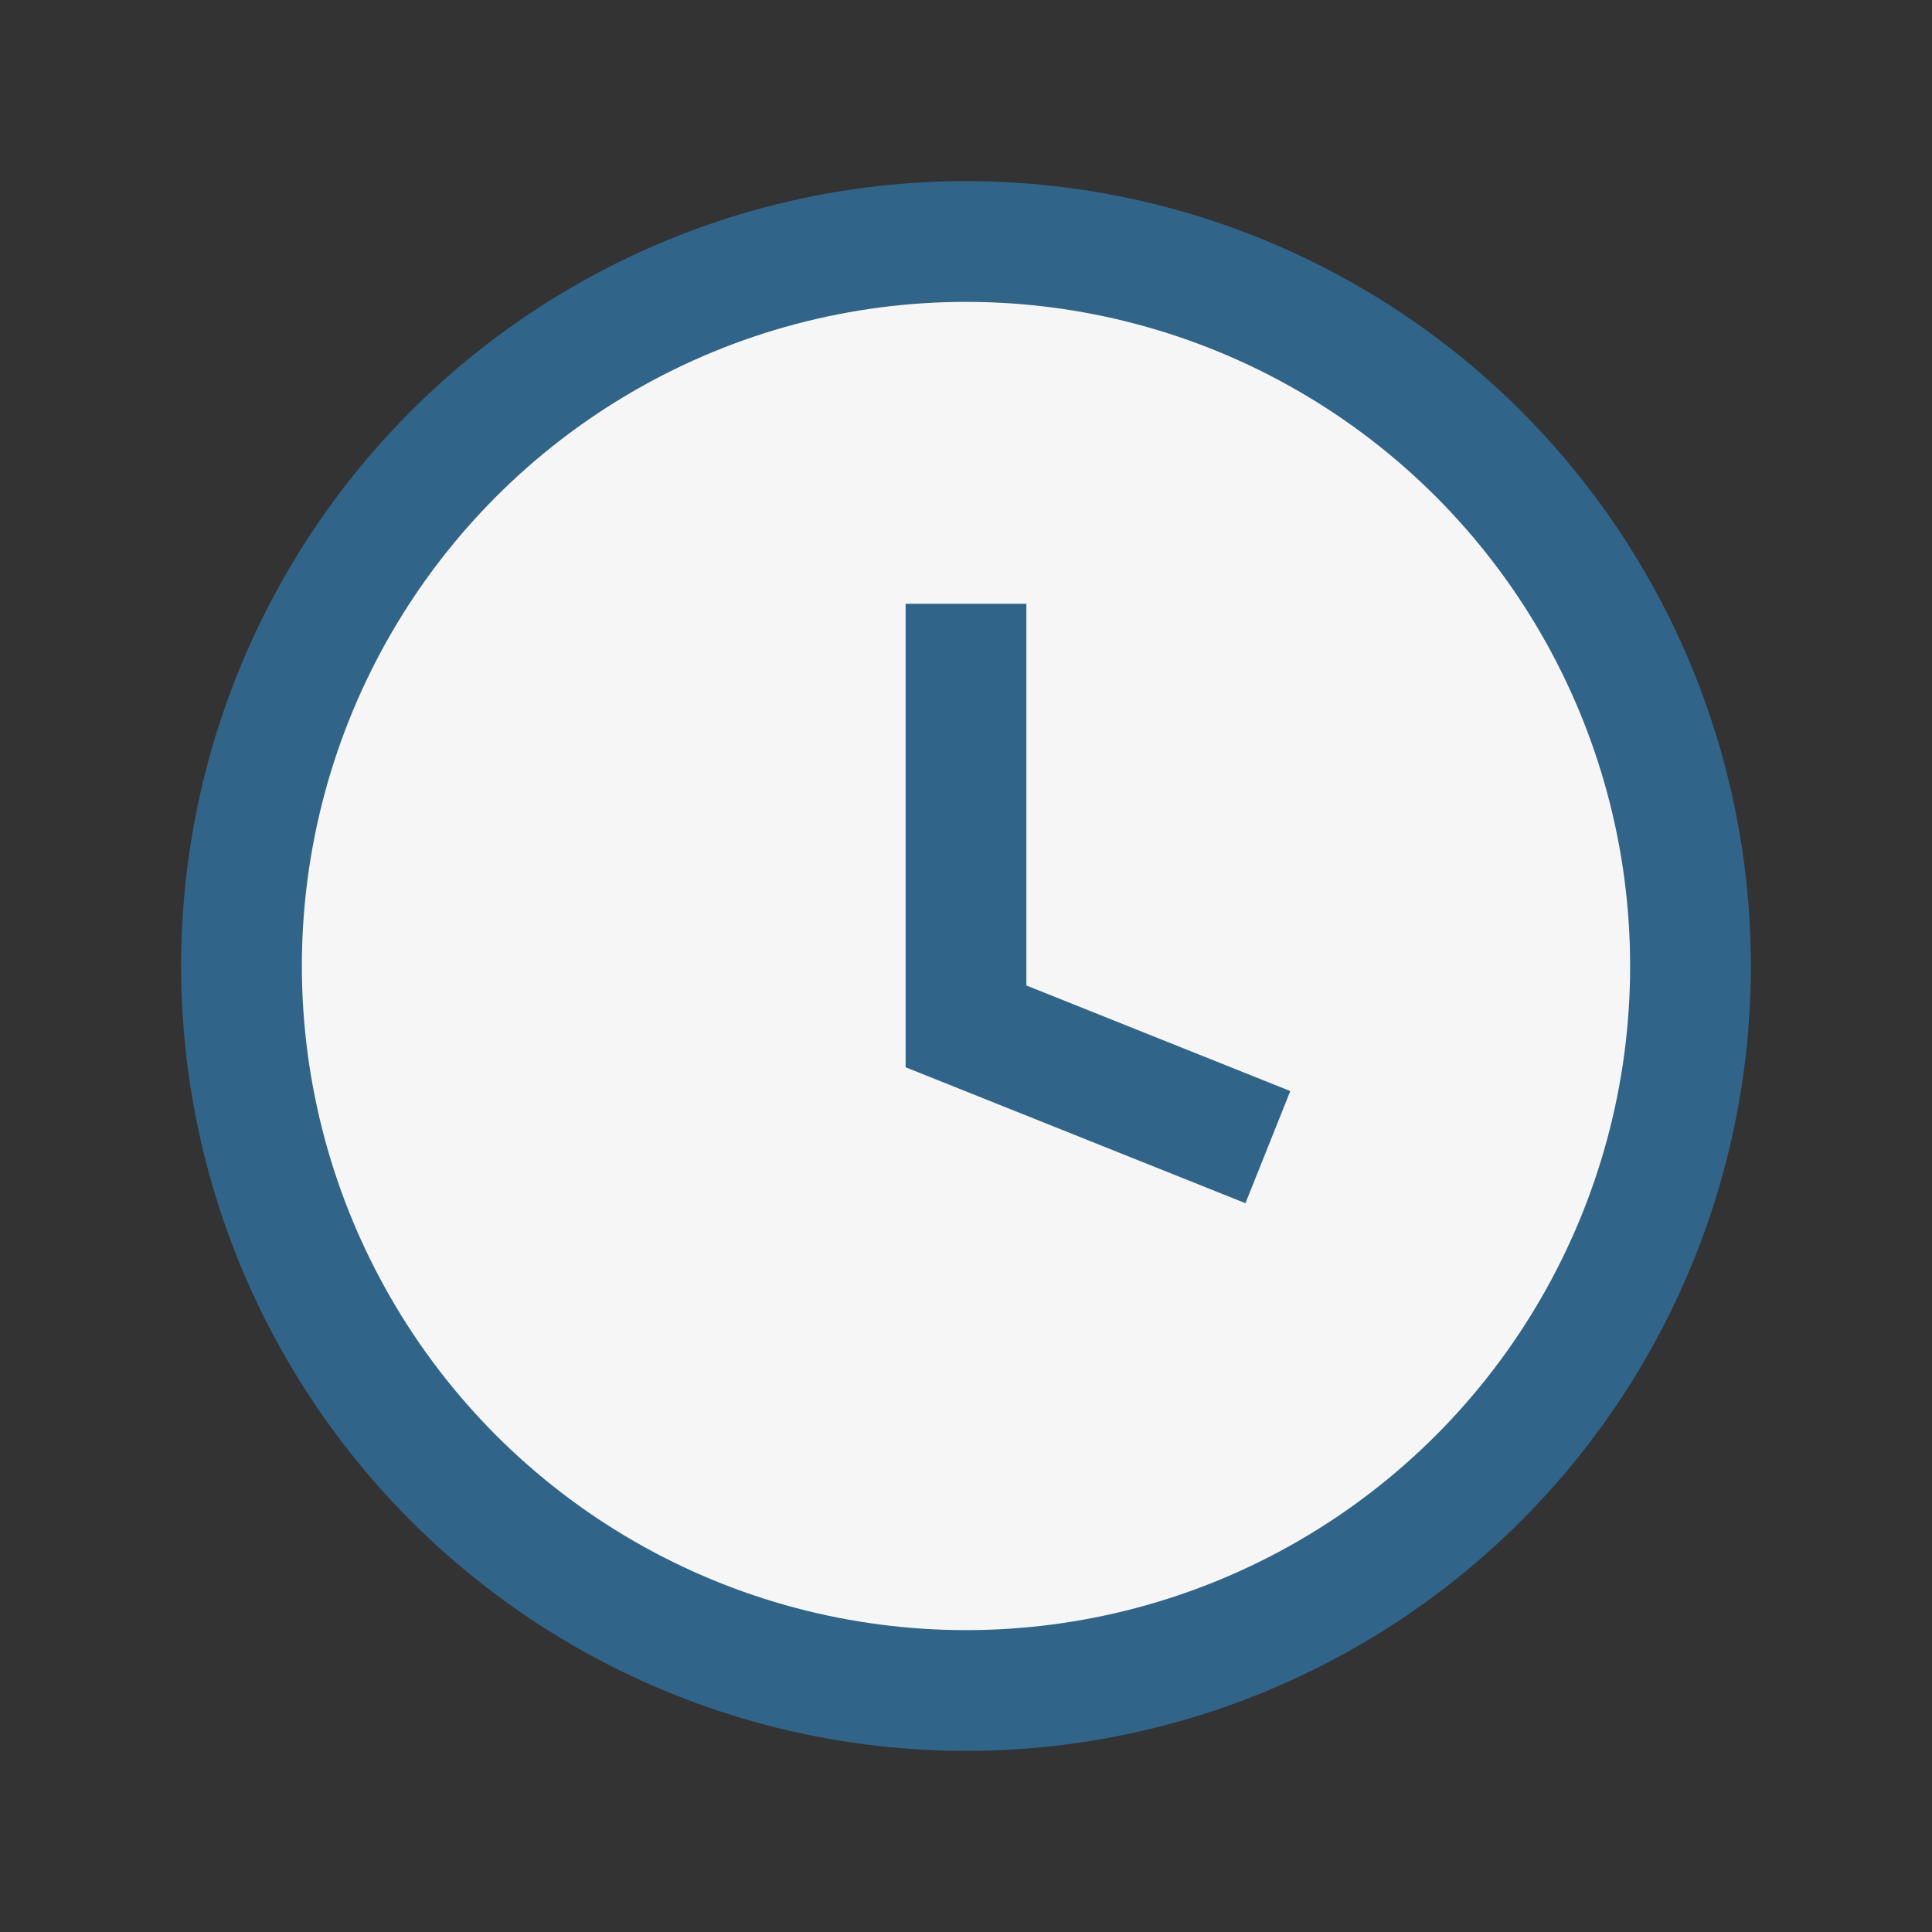
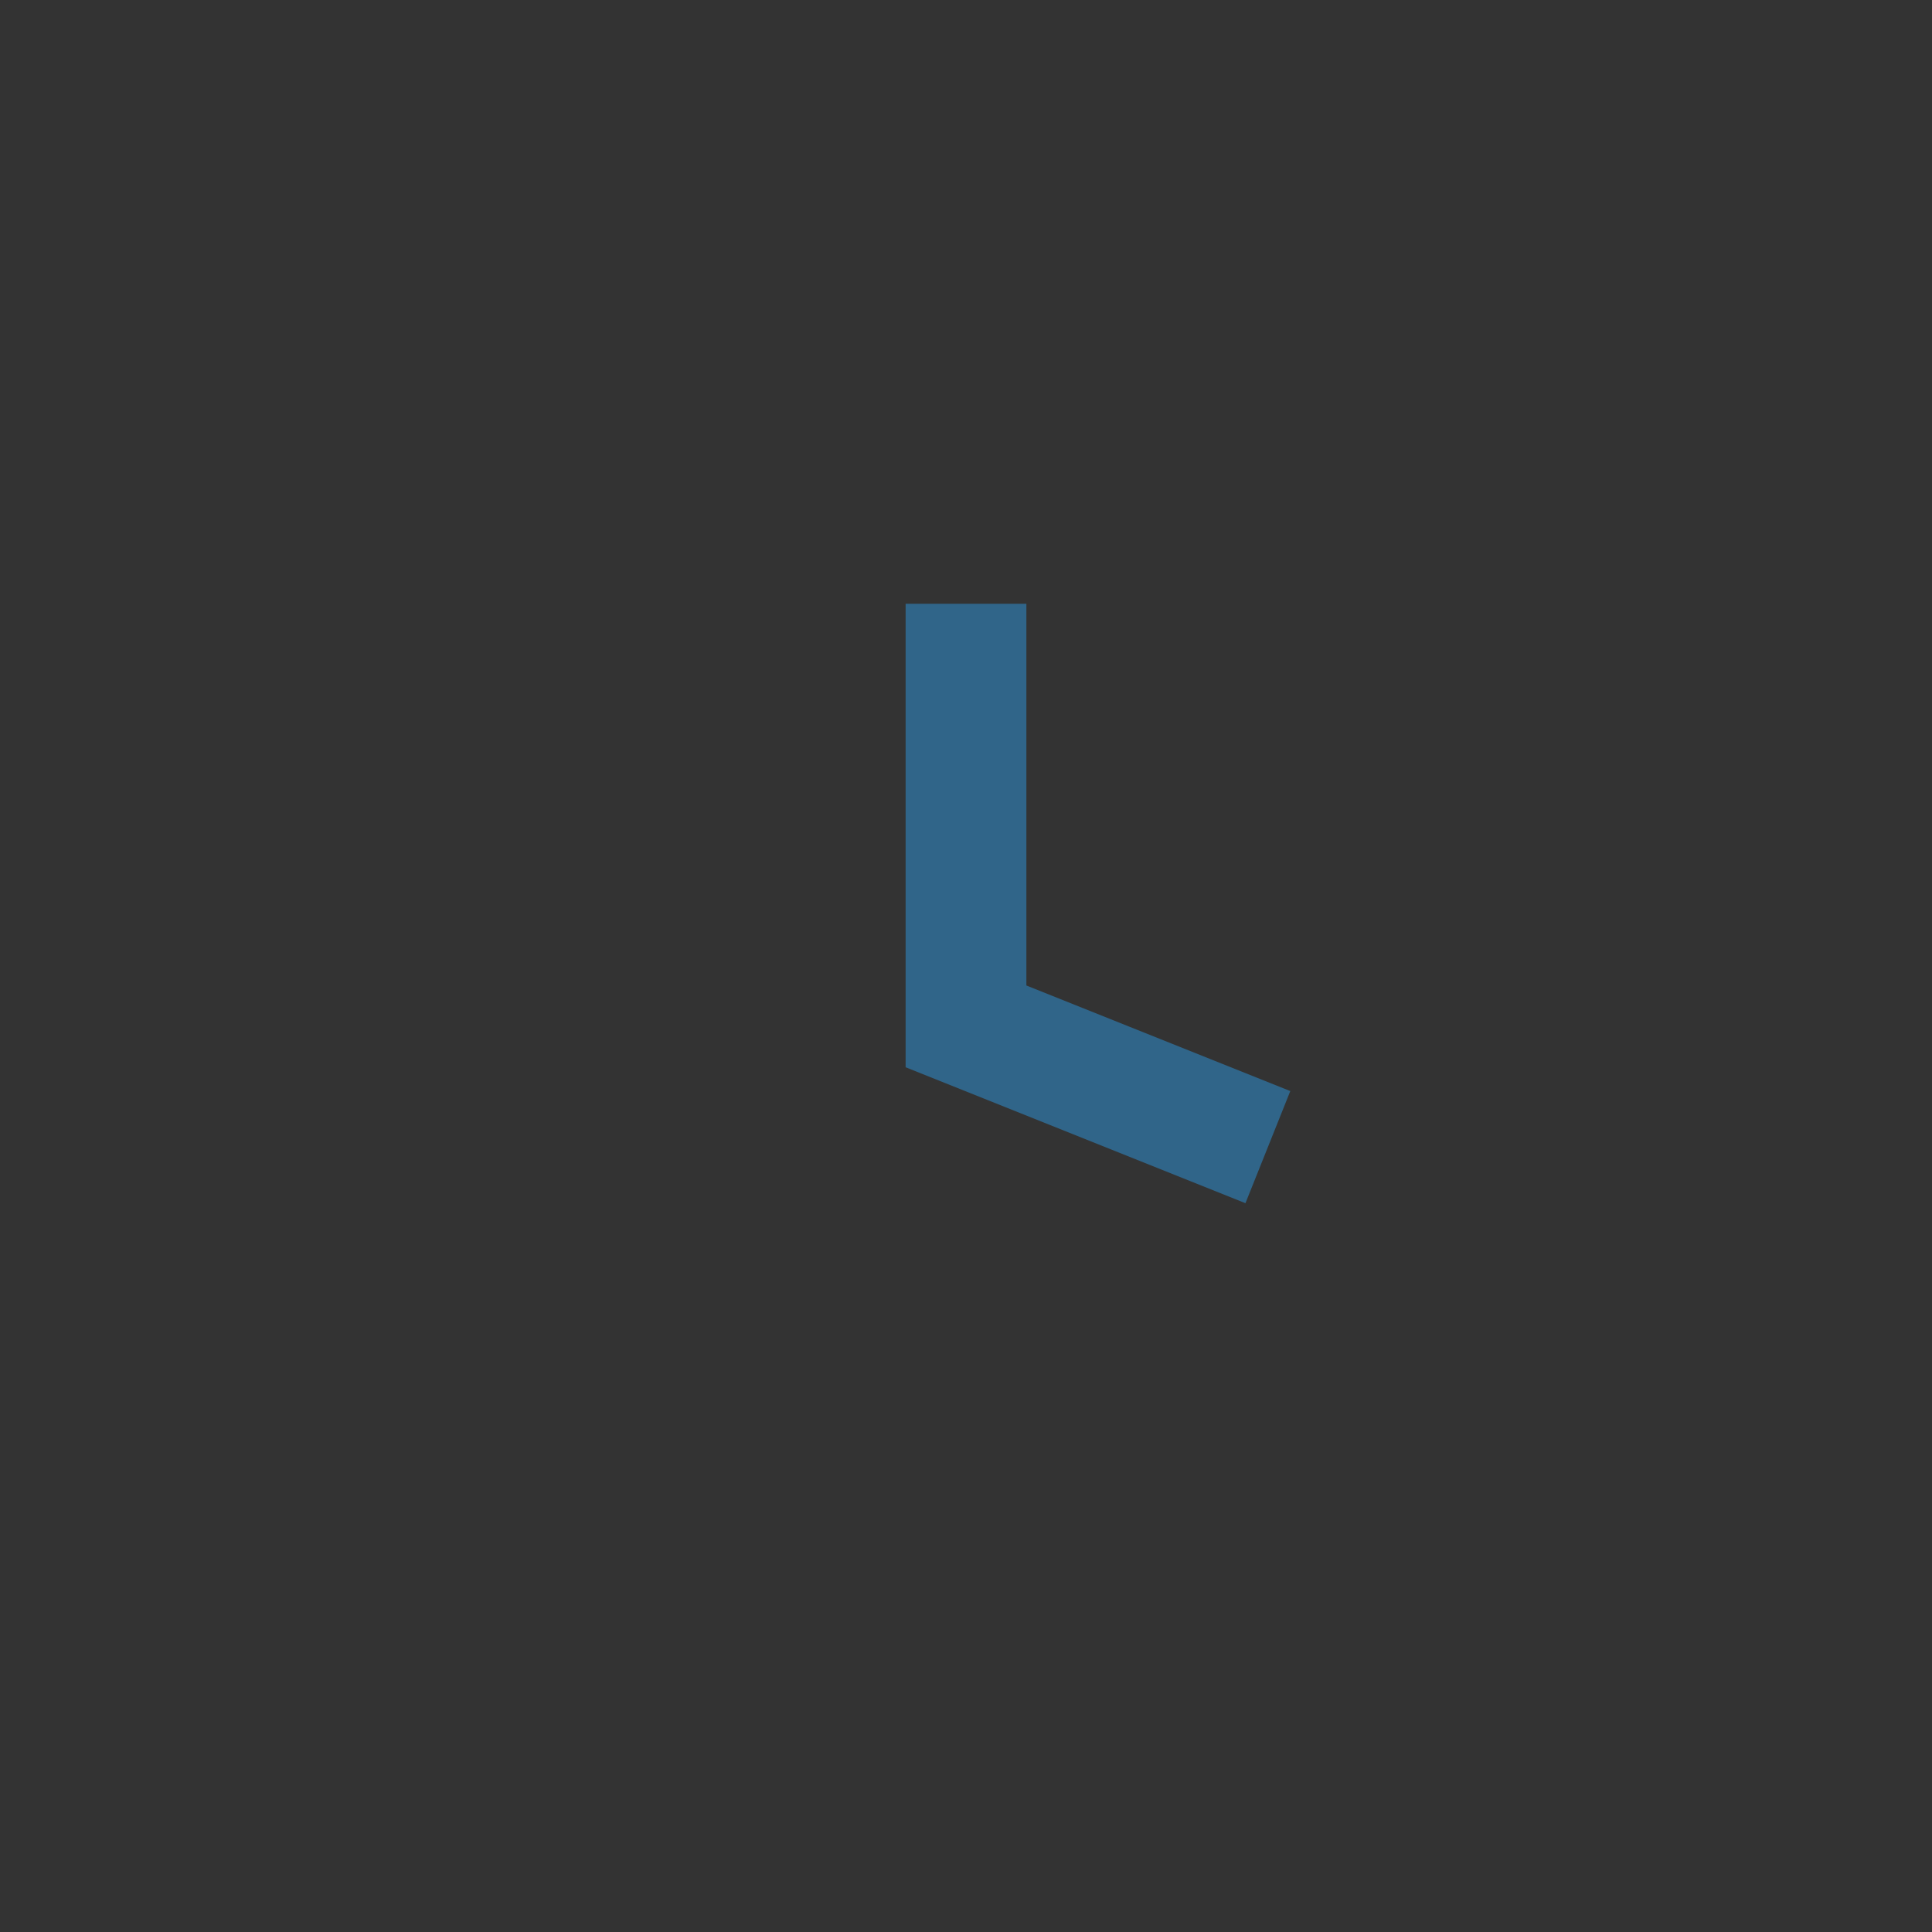
<svg xmlns="http://www.w3.org/2000/svg" width="32" height="32" viewBox="0 0 32 32">
  <rect x="0" y="0" width="32" height="32" fill="#333333" stroke="none" />
-   <circle cx="16" cy="16" r="12" fill="#F6F6F6" stroke="#306589" stroke-width="2" />
  <path d="M16 10v7l5 2" stroke="#306589" stroke-width="2" fill="none" />
</svg>